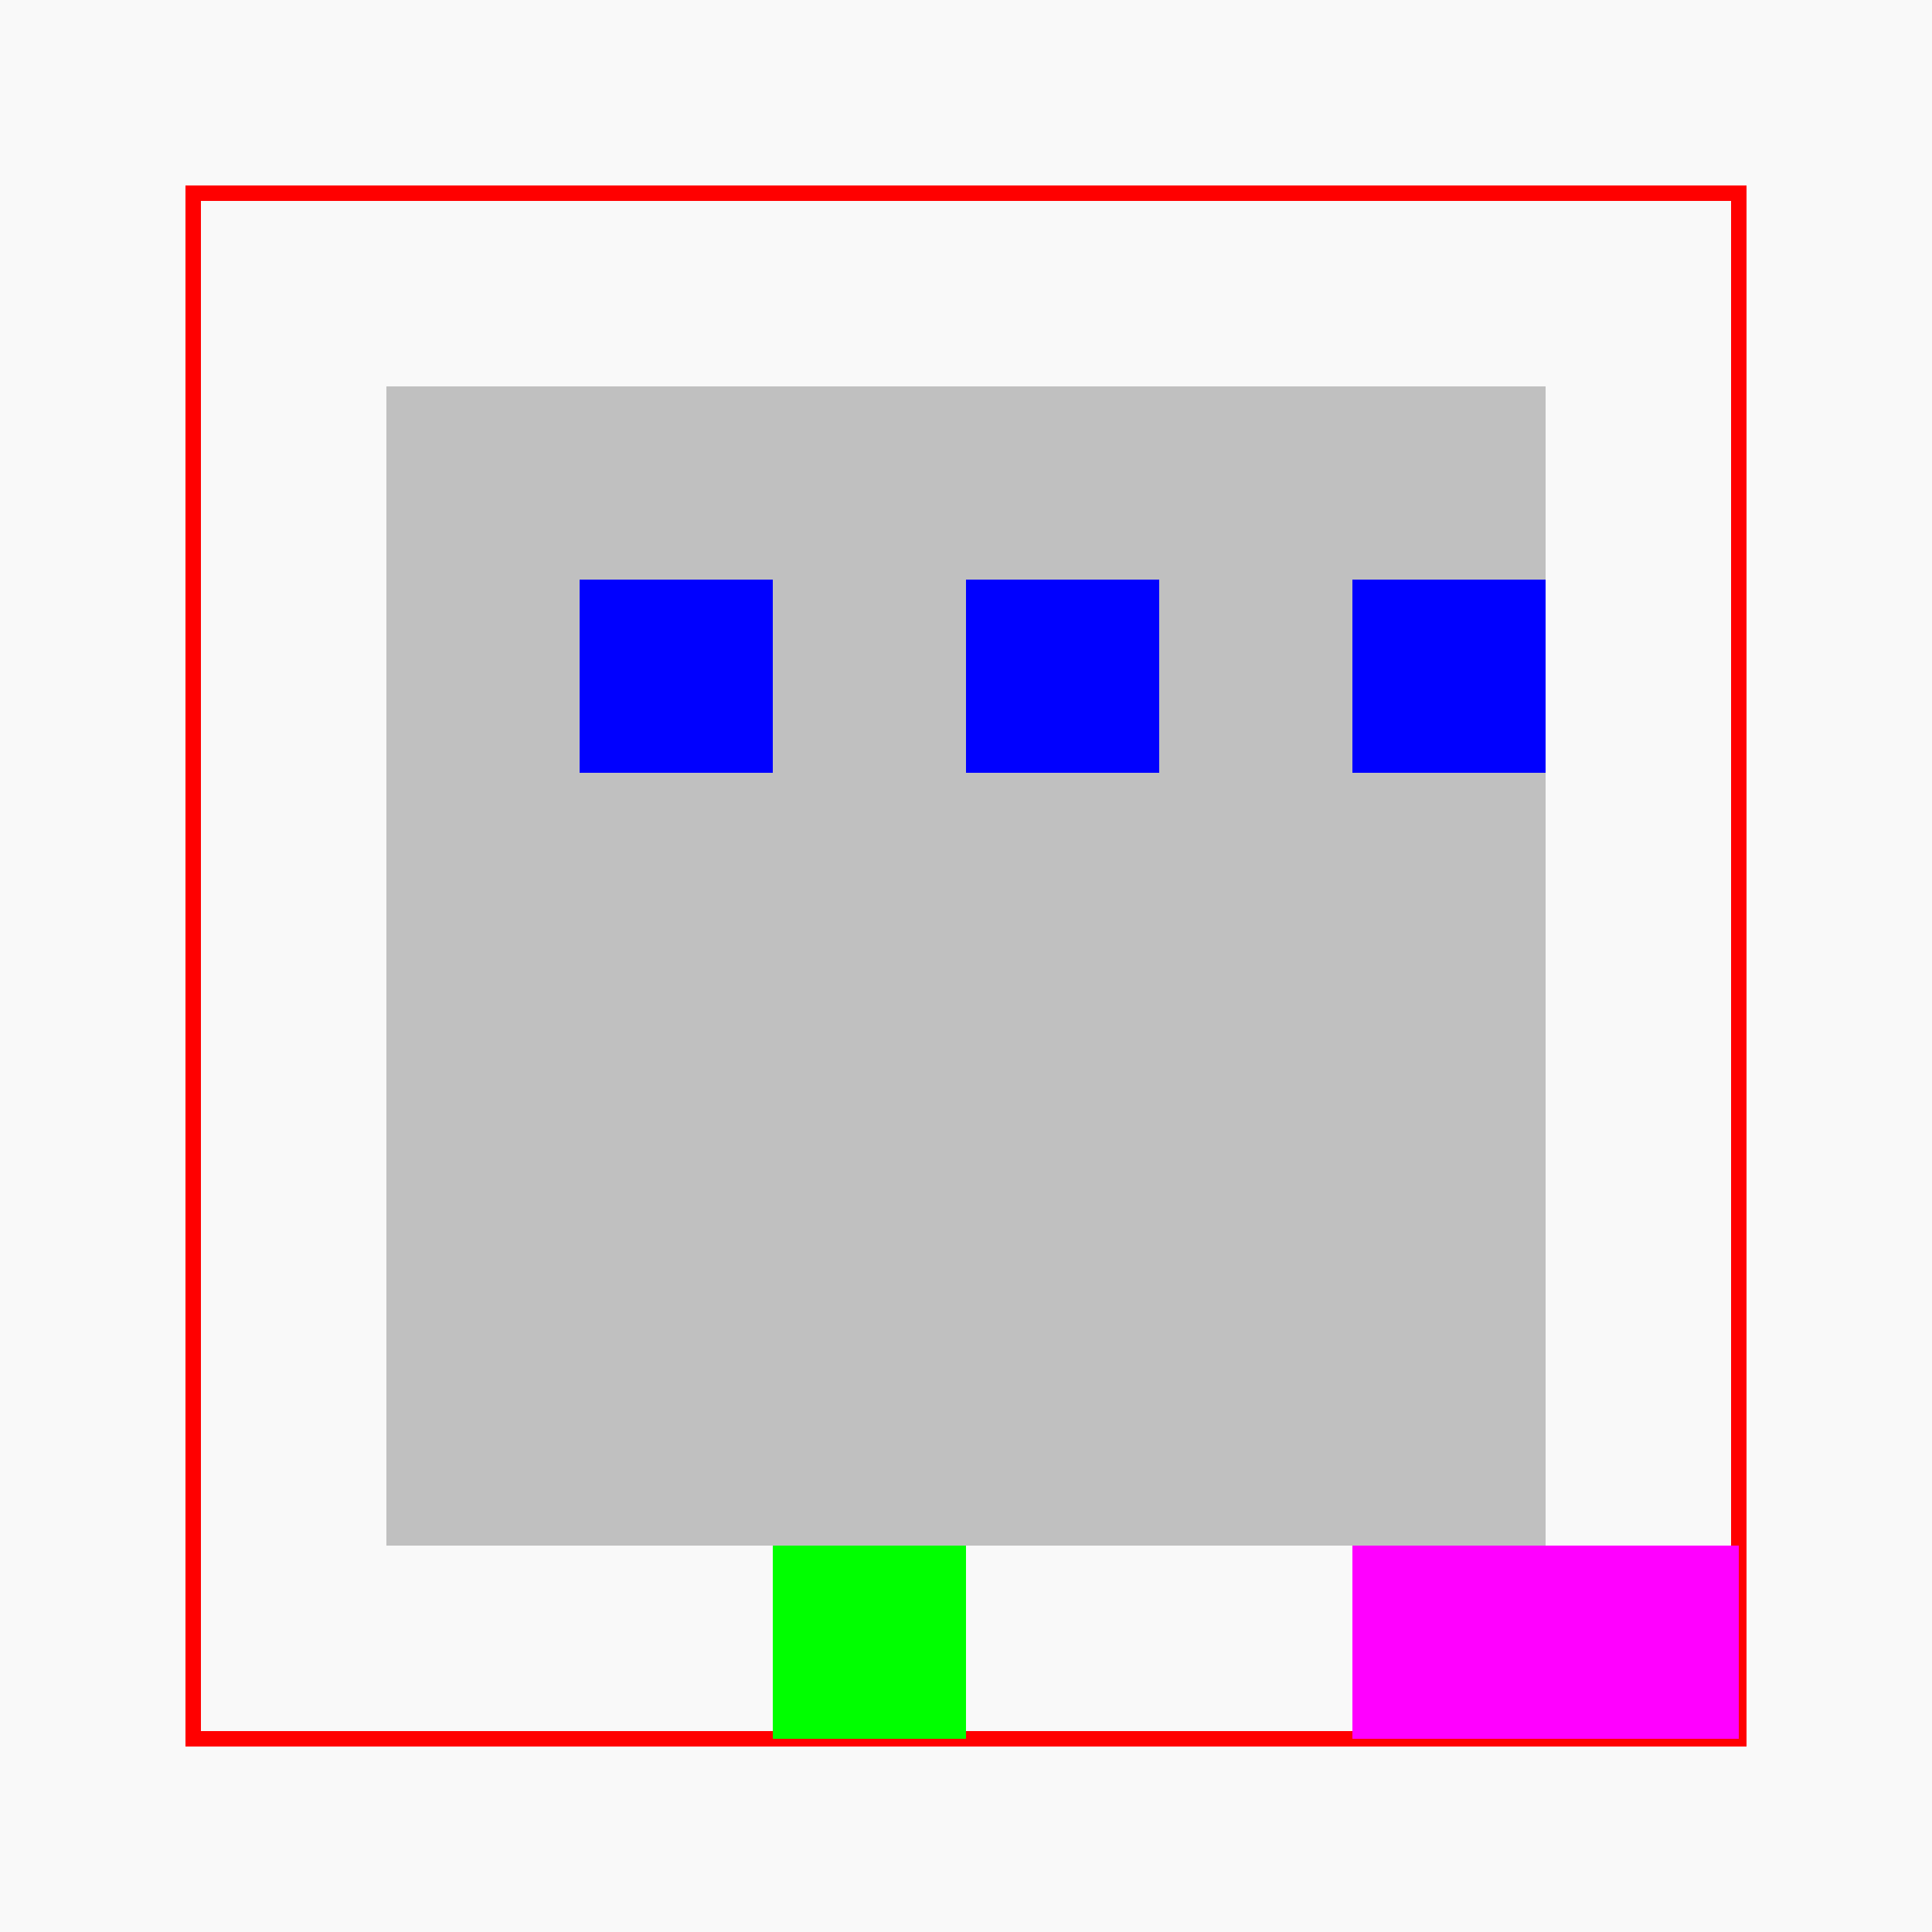
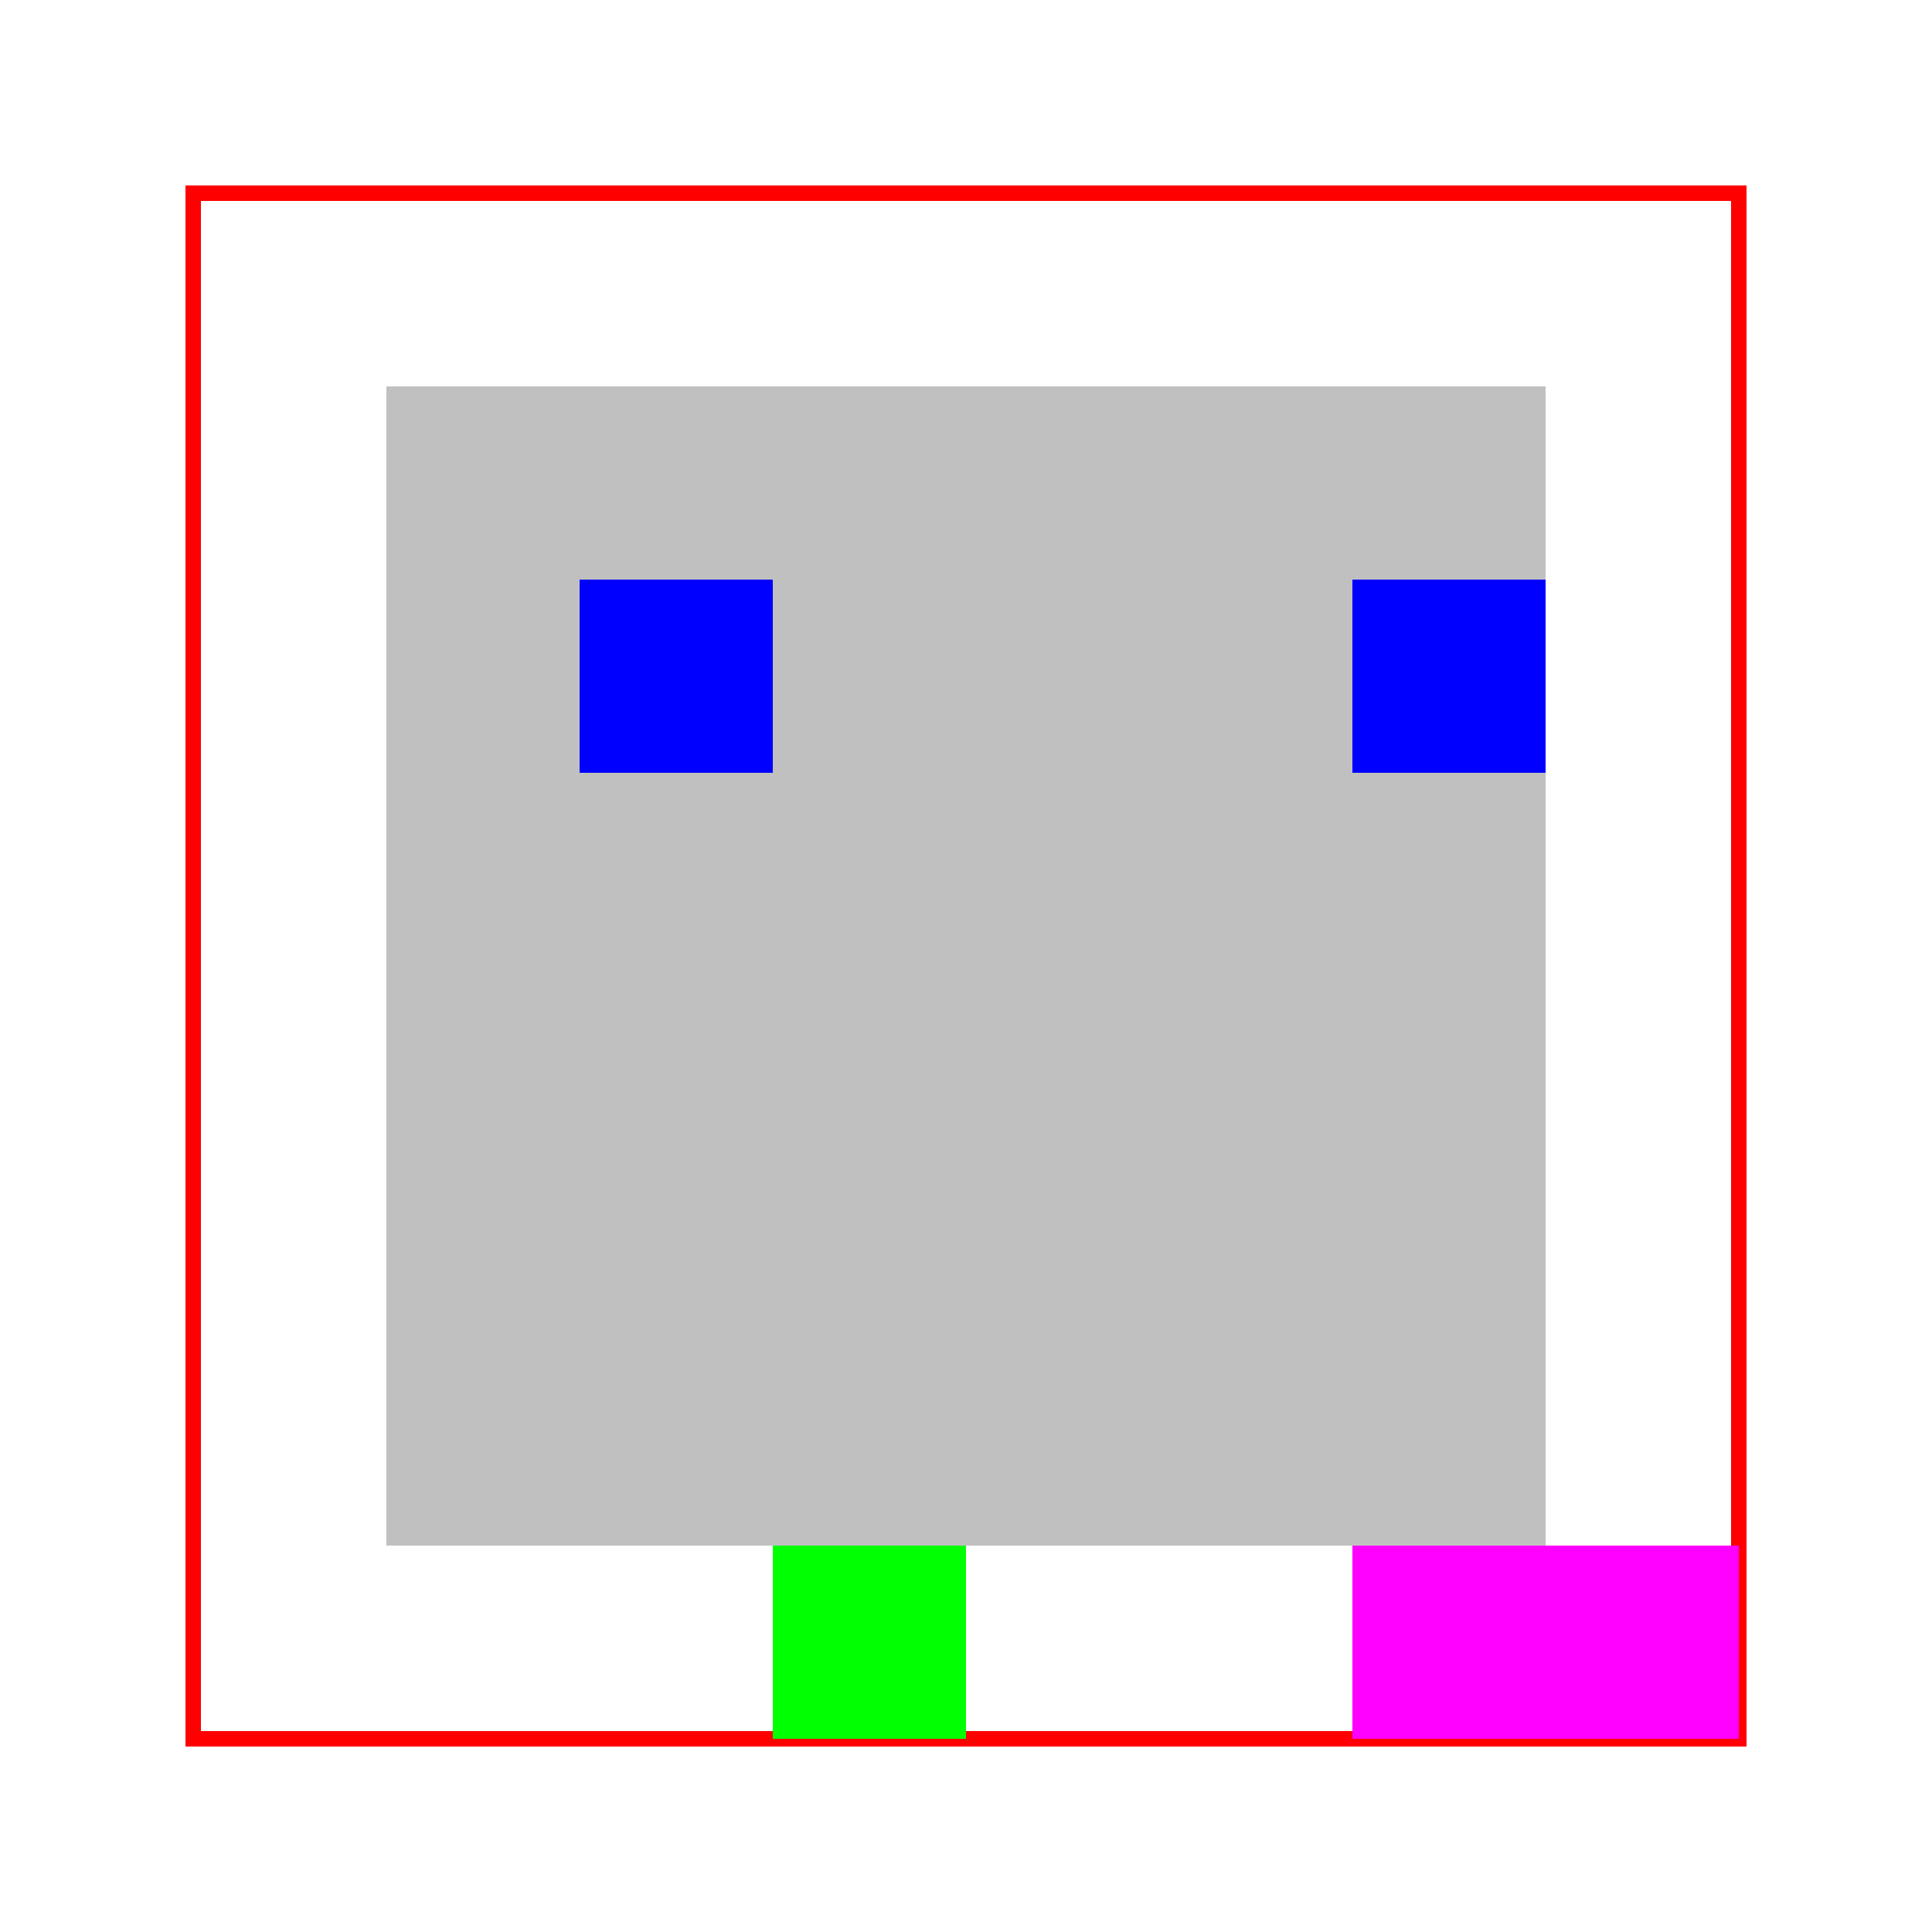
<svg xmlns="http://www.w3.org/2000/svg" width="500" height="500">
  <defs />
  <g>
-     <rect fill="#f9f9f9" stroke="none" x="0" y="0" width="512" height="512" />
    <rect fill="#c0c0c0" stroke="none" x="100" y="100" width="300" height="300" />
    <rect fill="none" stroke="#ff0000" x="50" y="50" width="400" height="400" stroke-miterlimit="10" stroke-width="4" stroke-dasharray="" />
    <rect fill="#0000ff" stroke="none" x="150" y="150" width="50" height="50" />
-     <rect fill="#0000ff" stroke="none" x="250" y="150" width="50" height="50" />
    <rect fill="#0000ff" stroke="none" x="350" y="150" width="50" height="50" />
    <rect fill="#00ff00" stroke="none" x="200" y="400" width="50" height="50" />
    <rect fill="#ff00ff" stroke="none" x="350" y="400" width="50" height="50" />
    <rect fill="#ff00ff" stroke="none" x="400" y="400" width="50" height="50" />
  </g>
</svg>